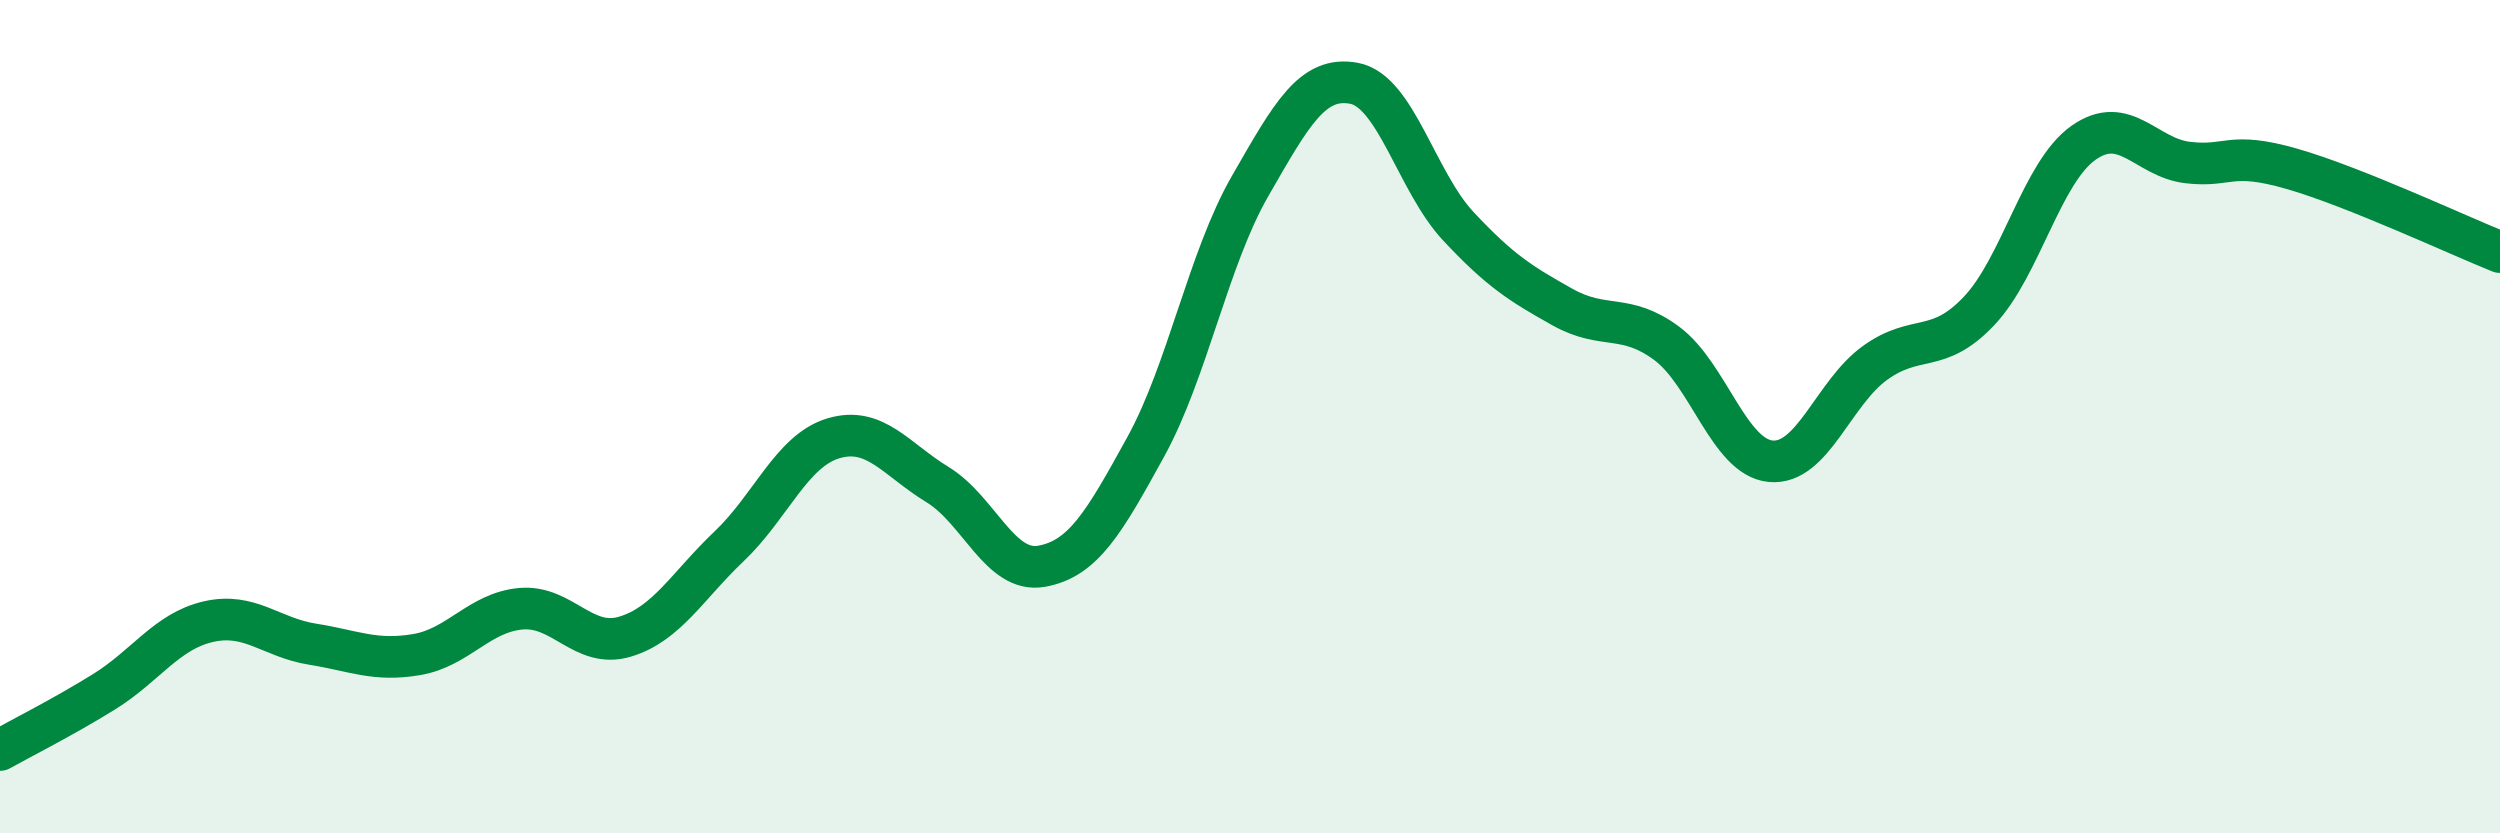
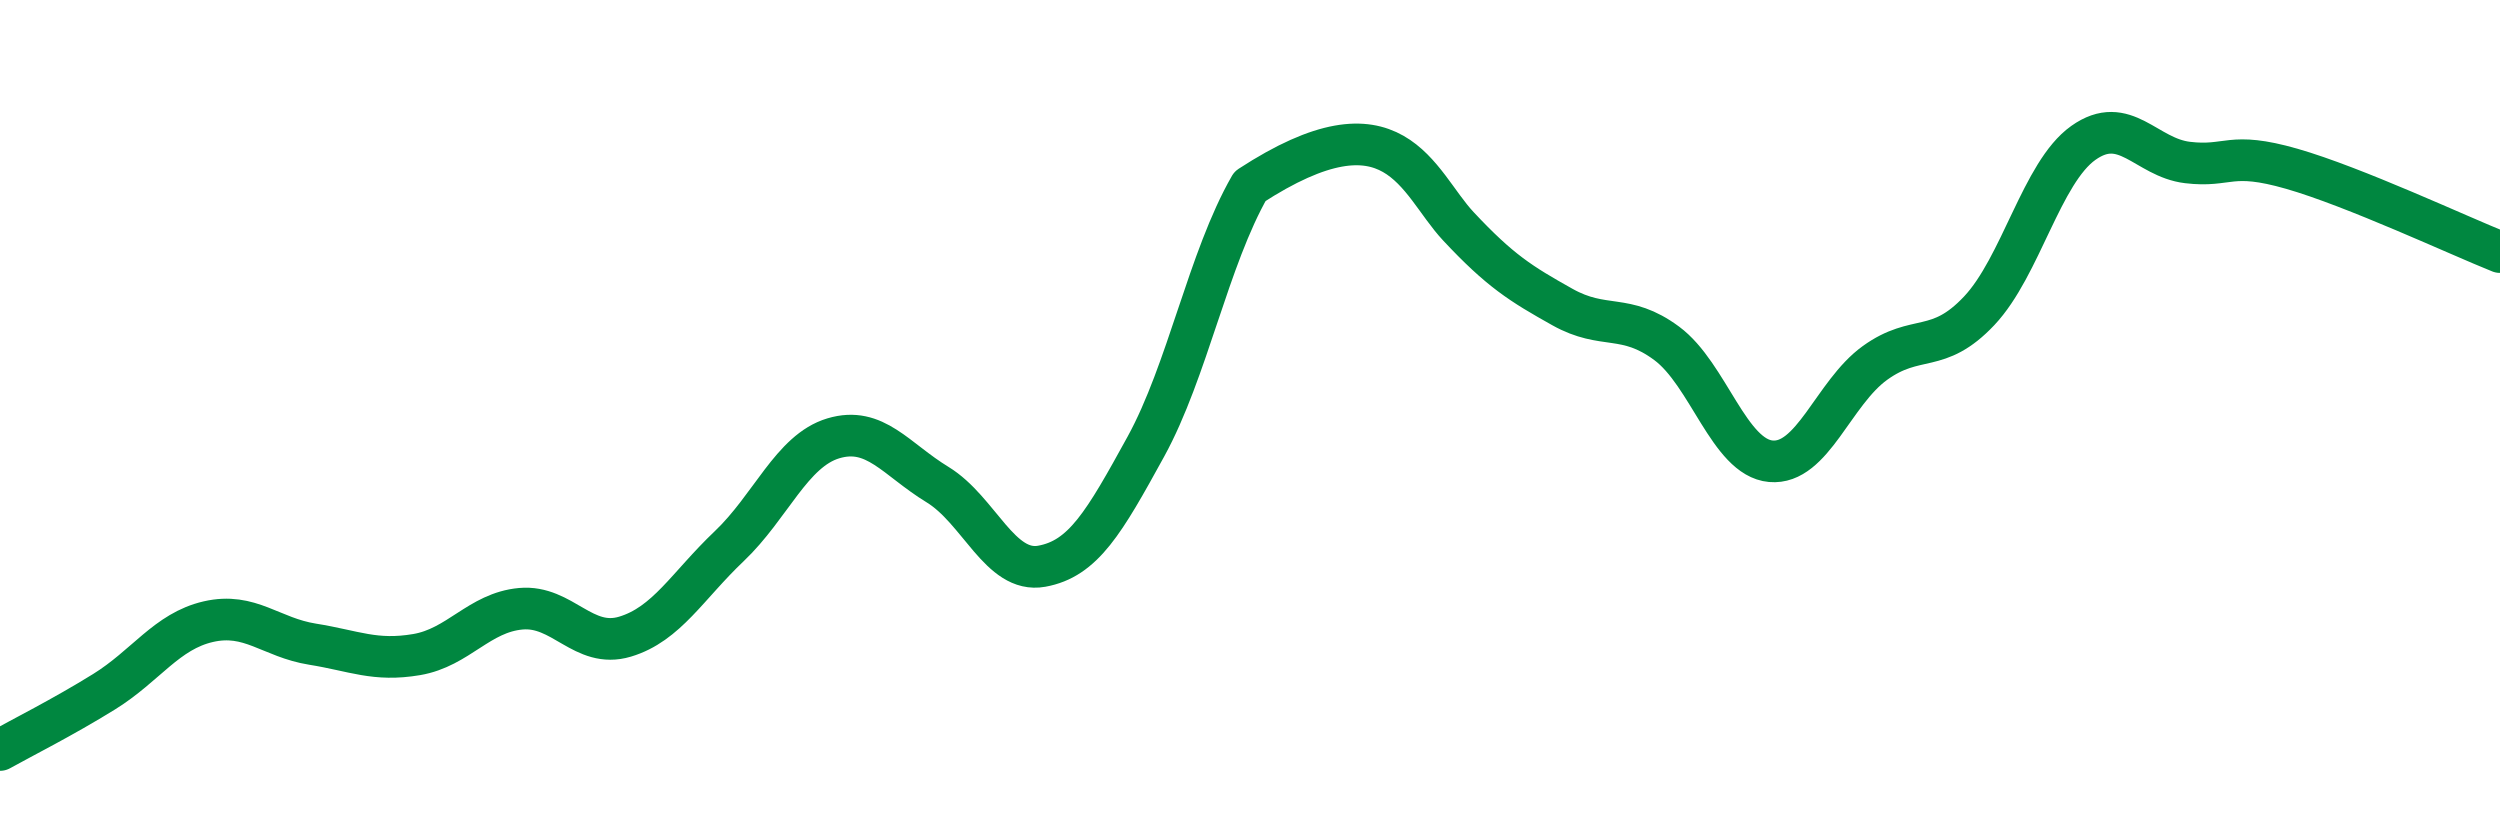
<svg xmlns="http://www.w3.org/2000/svg" width="60" height="20" viewBox="0 0 60 20">
-   <path d="M 0,18 C 0.5,17.72 1.5,17.22 2.5,16.6 C 3.5,15.98 4,15.15 5,14.92 C 6,14.69 6.5,15.3 7.5,15.46 C 8.5,15.62 9,15.88 10,15.71 C 11,15.54 11.5,14.7 12.5,14.61 C 13.5,14.52 14,15.58 15,15.28 C 16,14.98 16.5,14.06 17.5,13.11 C 18.5,12.16 19,10.82 20,10.52 C 21,10.22 21.5,11.02 22.5,11.63 C 23.5,12.24 24,13.77 25,13.59 C 26,13.41 26.5,12.54 27.5,10.72 C 28.5,8.9 29,6.21 30,4.47 C 31,2.73 31.5,1.81 32.5,2 C 33.5,2.19 34,4.36 35,5.43 C 36,6.5 36.5,6.81 37.5,7.37 C 38.5,7.93 39,7.5 40,8.24 C 41,8.98 41.5,10.98 42.5,11.07 C 43.5,11.16 44,9.43 45,8.71 C 46,7.99 46.5,8.52 47.5,7.46 C 48.5,6.4 49,4.14 50,3.43 C 51,2.72 51.5,3.78 52.5,3.9 C 53.5,4.02 53.5,3.62 55,4.05 C 56.5,4.48 59,5.65 60,6.05L60 20L0 20Z" fill="#008740" opacity="0.1" stroke-linecap="round" stroke-linejoin="round" />
-   <path d="M 0,18 C 0.5,17.72 1.5,17.22 2.5,16.6 C 3.5,15.98 4,15.15 5,14.92 C 6,14.69 6.5,15.3 7.5,15.46 C 8.5,15.62 9,15.88 10,15.71 C 11,15.54 11.5,14.7 12.5,14.61 C 13.5,14.52 14,15.58 15,15.28 C 16,14.98 16.5,14.06 17.5,13.11 C 18.5,12.16 19,10.82 20,10.52 C 21,10.22 21.5,11.02 22.5,11.63 C 23.5,12.24 24,13.77 25,13.59 C 26,13.41 26.5,12.54 27.5,10.72 C 28.5,8.9 29,6.21 30,4.47 C 31,2.73 31.5,1.81 32.5,2 C 33.5,2.19 34,4.36 35,5.43 C 36,6.5 36.5,6.81 37.5,7.37 C 38.5,7.93 39,7.5 40,8.24 C 41,8.98 41.5,10.98 42.5,11.07 C 43.5,11.16 44,9.43 45,8.71 C 46,7.99 46.5,8.52 47.5,7.46 C 48.5,6.4 49,4.14 50,3.43 C 51,2.72 51.5,3.78 52.5,3.9 C 53.5,4.02 53.5,3.62 55,4.05 C 56.5,4.48 59,5.65 60,6.05" stroke="#008740" stroke-width="1" fill="none" stroke-linecap="round" stroke-linejoin="round" />
+   <path d="M 0,18 C 0.5,17.72 1.5,17.22 2.5,16.6 C 3.5,15.98 4,15.15 5,14.92 C 6,14.69 6.5,15.3 7.5,15.46 C 8.5,15.62 9,15.88 10,15.71 C 11,15.54 11.5,14.7 12.5,14.61 C 13.5,14.52 14,15.58 15,15.28 C 16,14.98 16.5,14.06 17.5,13.11 C 18.5,12.16 19,10.82 20,10.52 C 21,10.22 21.5,11.02 22.5,11.63 C 23.5,12.24 24,13.77 25,13.59 C 26,13.41 26.5,12.54 27.5,10.72 C 28.5,8.9 29,6.21 30,4.47 C 33.5,2.19 34,4.36 35,5.43 C 36,6.5 36.5,6.81 37.5,7.37 C 38.5,7.93 39,7.5 40,8.24 C 41,8.98 41.5,10.98 42.5,11.07 C 43.5,11.16 44,9.43 45,8.71 C 46,7.99 46.5,8.52 47.5,7.46 C 48.5,6.4 49,4.14 50,3.43 C 51,2.72 51.5,3.78 52.5,3.9 C 53.5,4.02 53.5,3.62 55,4.05 C 56.5,4.48 59,5.65 60,6.05" stroke="#008740" stroke-width="1" fill="none" stroke-linecap="round" stroke-linejoin="round" />
</svg>